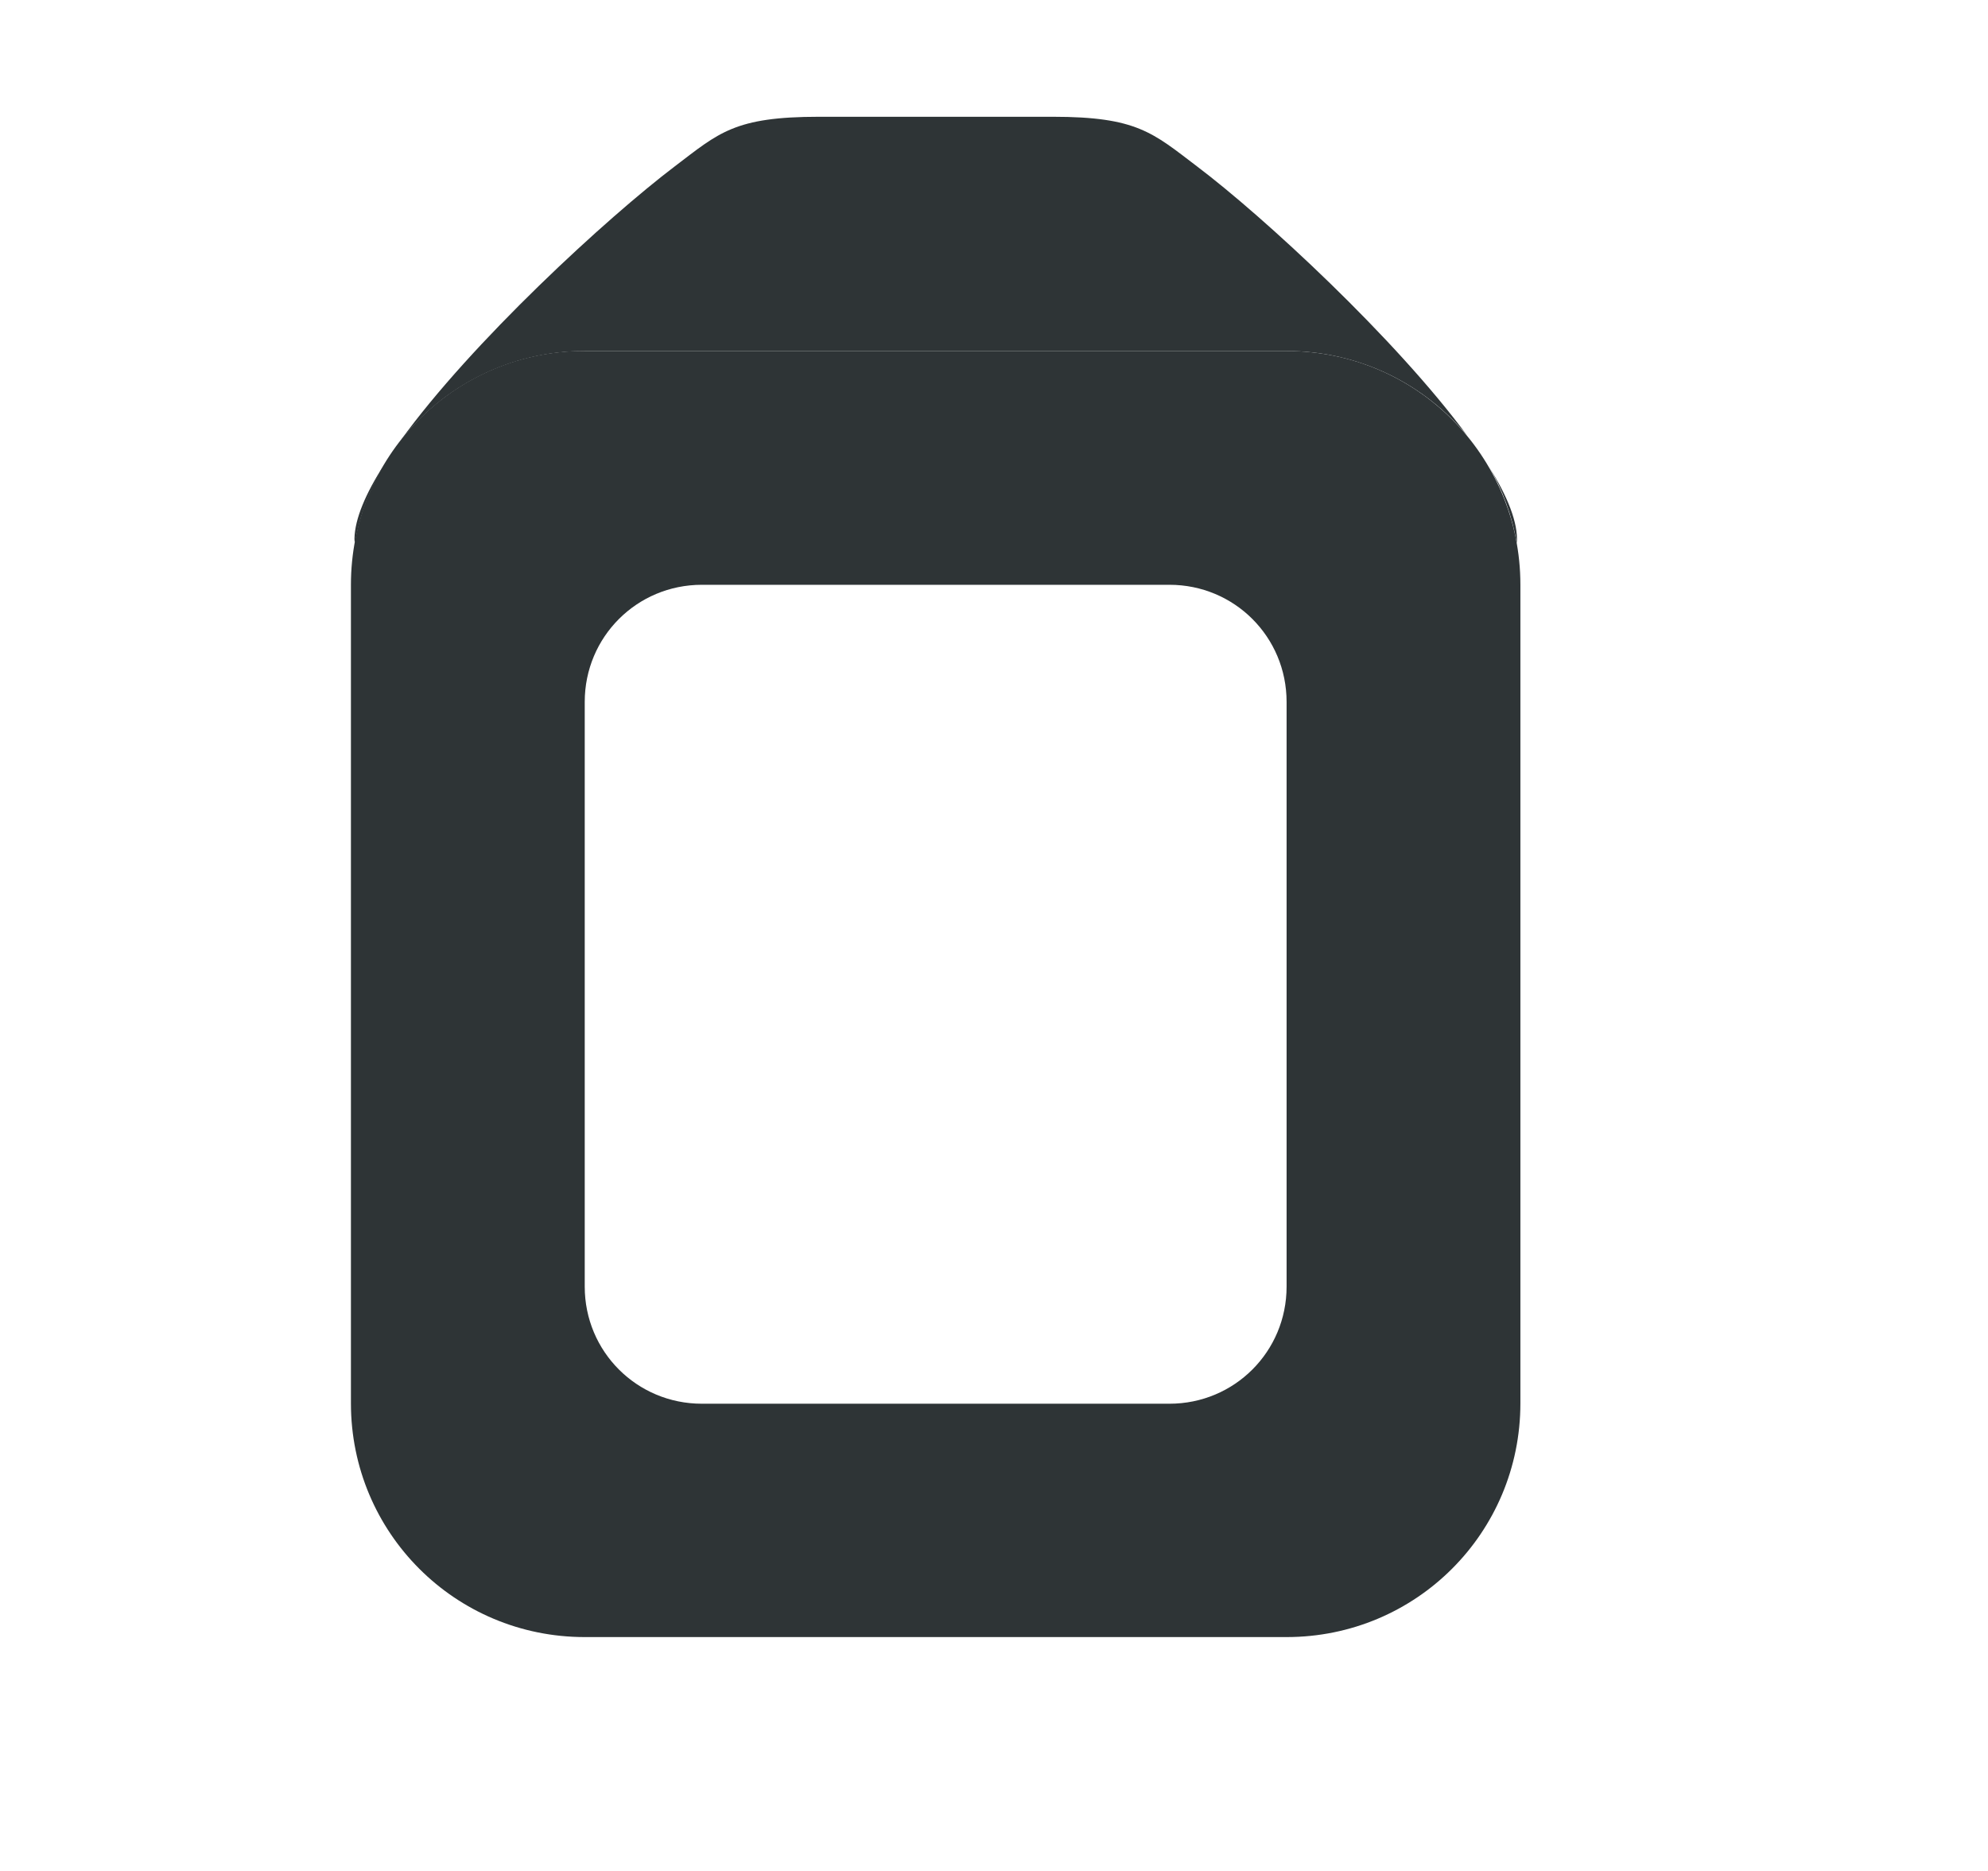
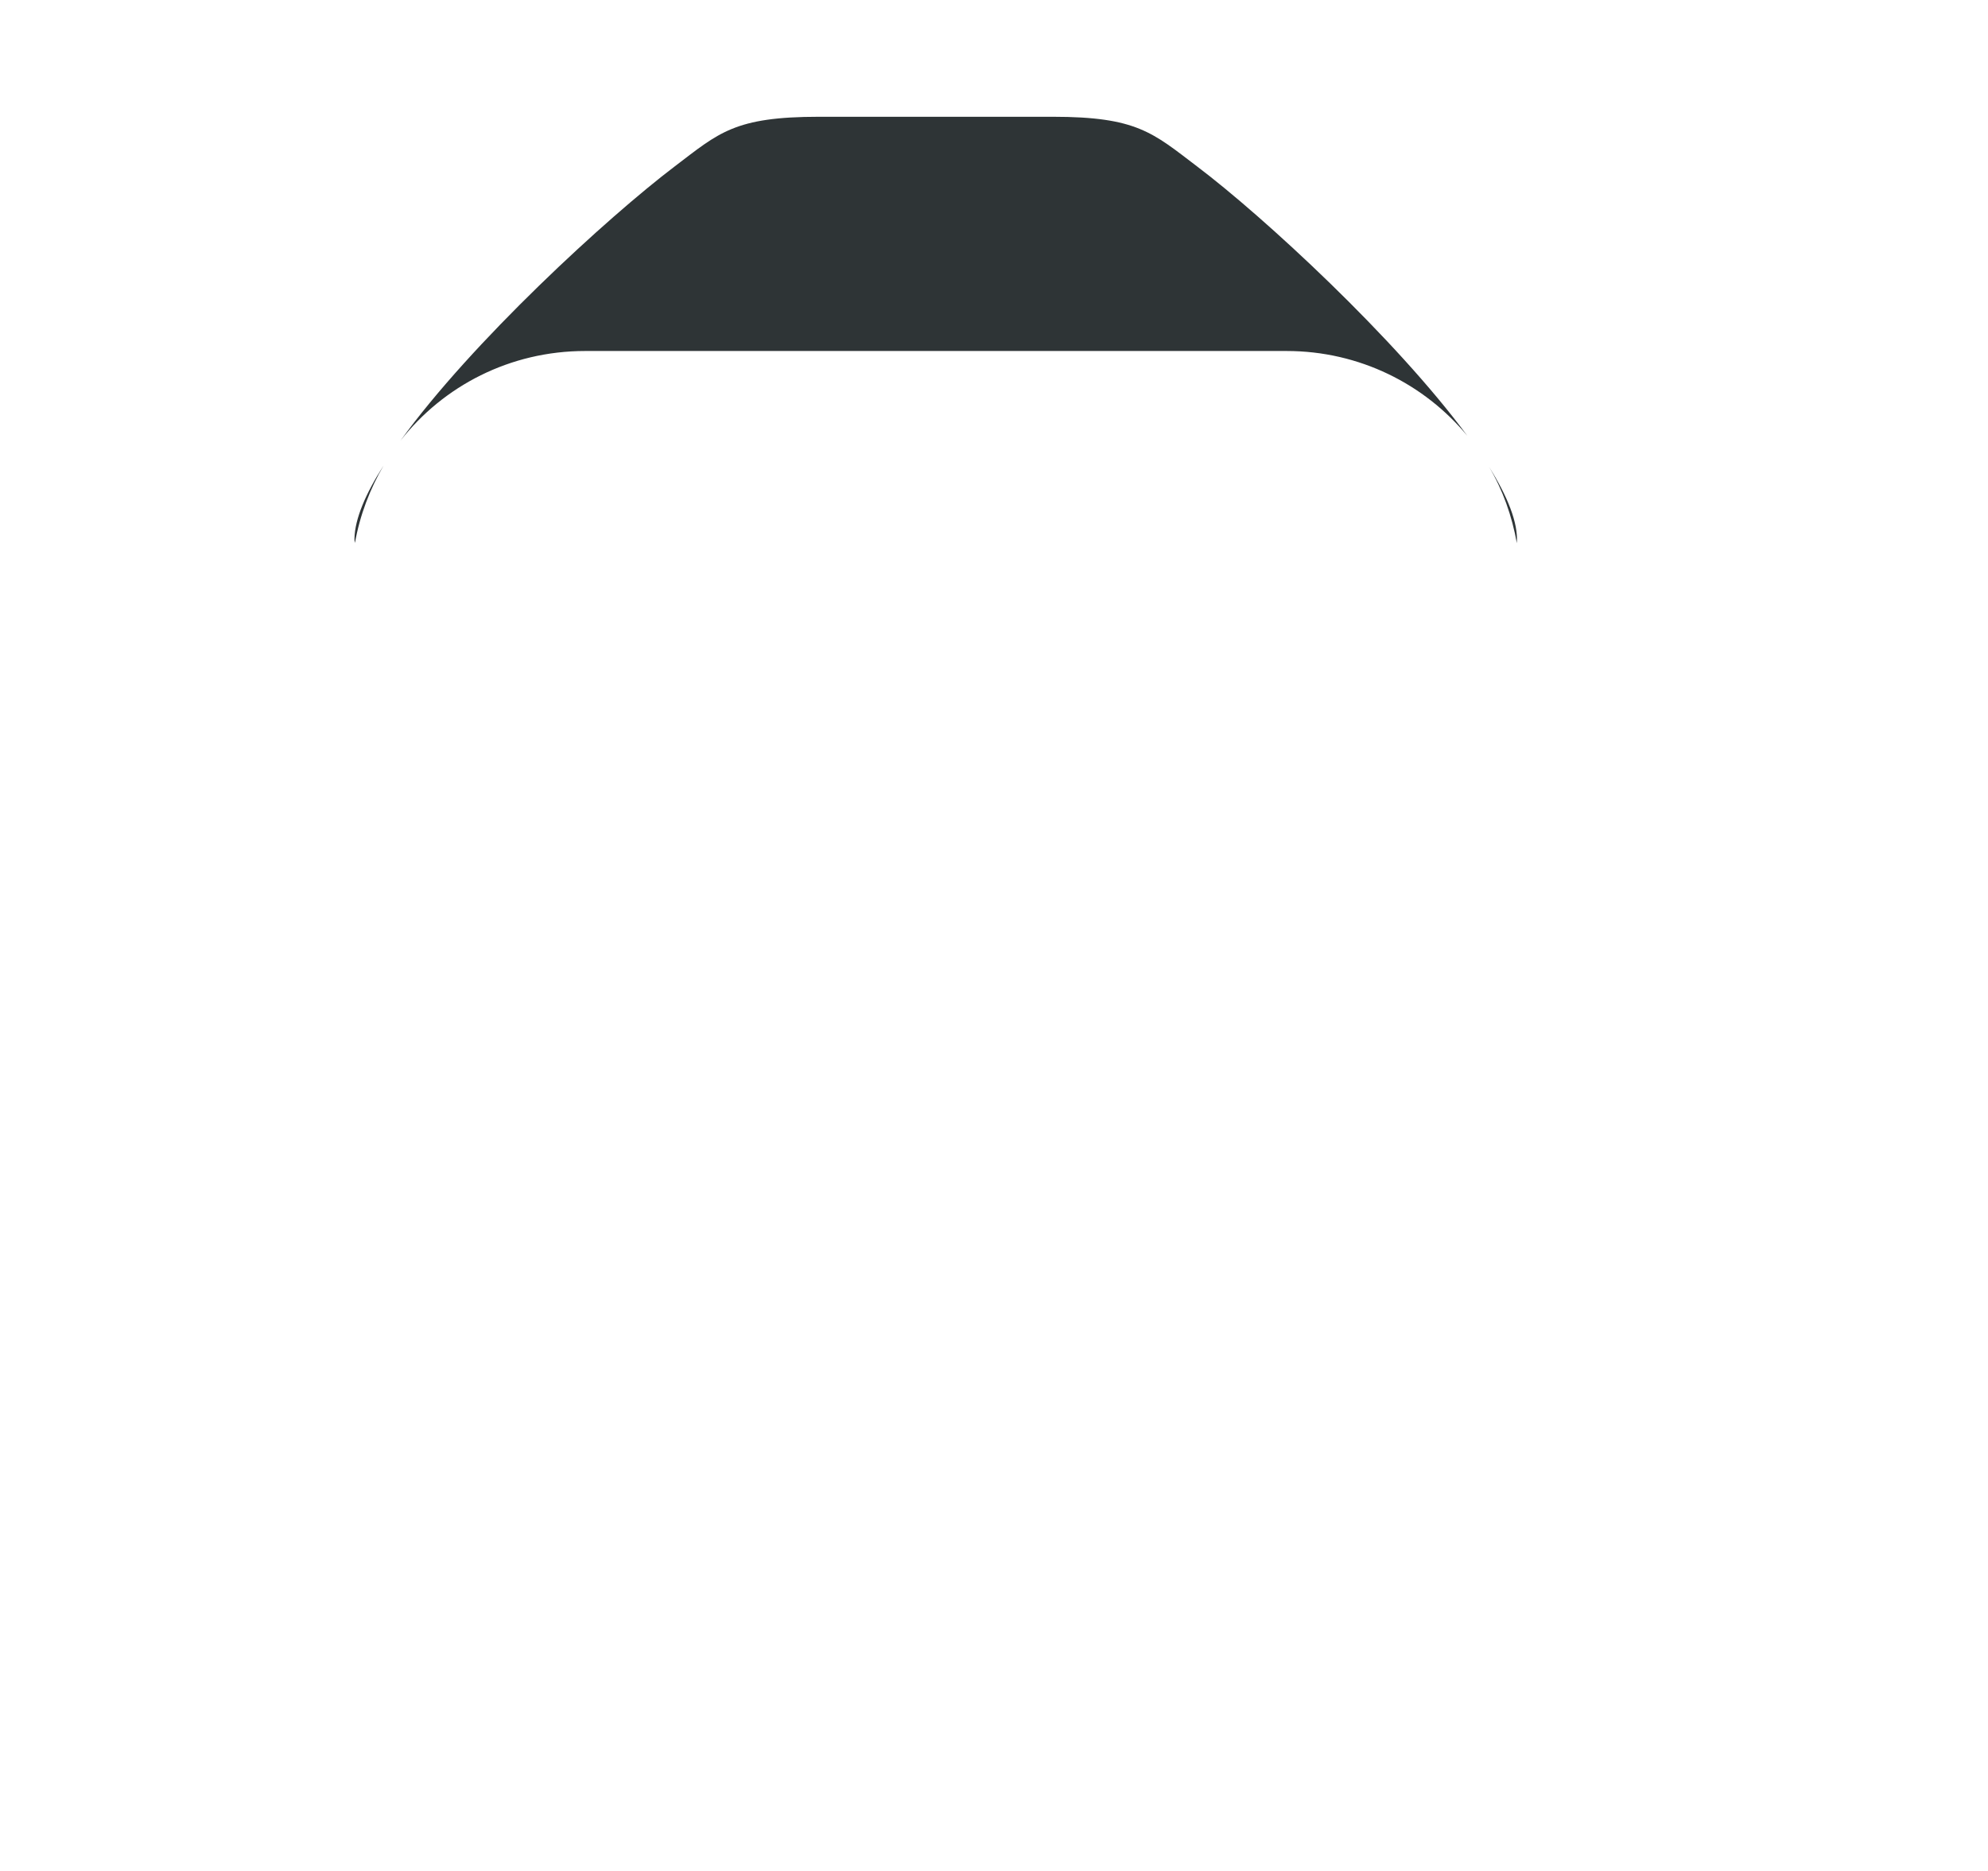
<svg xmlns="http://www.w3.org/2000/svg" height="16" viewBox="0 0 4.498 4.233" width="17">
  <g fill="#2e3436" stroke-width=".265">
    <path d="m.802 1.218c-0.0.003 0.0.006.001.009 0.0.001-0.0.001 0 .002.011-.063.034-.123.065-.176-.041.064-.065.121-.066.165zm.104-.221c.097-.124.248-.203.418-.203h1.587c.165 0 .312.075.409.192-.163-.221-.461-.496-.612-.61-.1-.076-.136-.112-.326-.112h-.132-.397c-.191 0-.226.036-.326.112-.153.116-.46.398-.621.621zm2.463.059c.031.052.052.111.063.173 0-.001-0-.001 0-.002.003-.044-.021-.104-.063-.171z" />
-     <path d="m1.309.794c-.287.007-.515.241-.515.529v1.852c0 .293.236.529.529.529h1.588c.293 0 .529-.236.529-.529v-1.852c0-.293-.236-.529-.529-.529h-1.588c-.005 0-.009-0-.014 0zm.279.529h1.058c.147 0 .265.118.265.265v1.323c0 .147-.118.265-.265.265h-1.058c-.147 0-.265-.118-.265-.265v-1.323c0-.147.118-.265.265-.265z" />
  </g>
</svg>